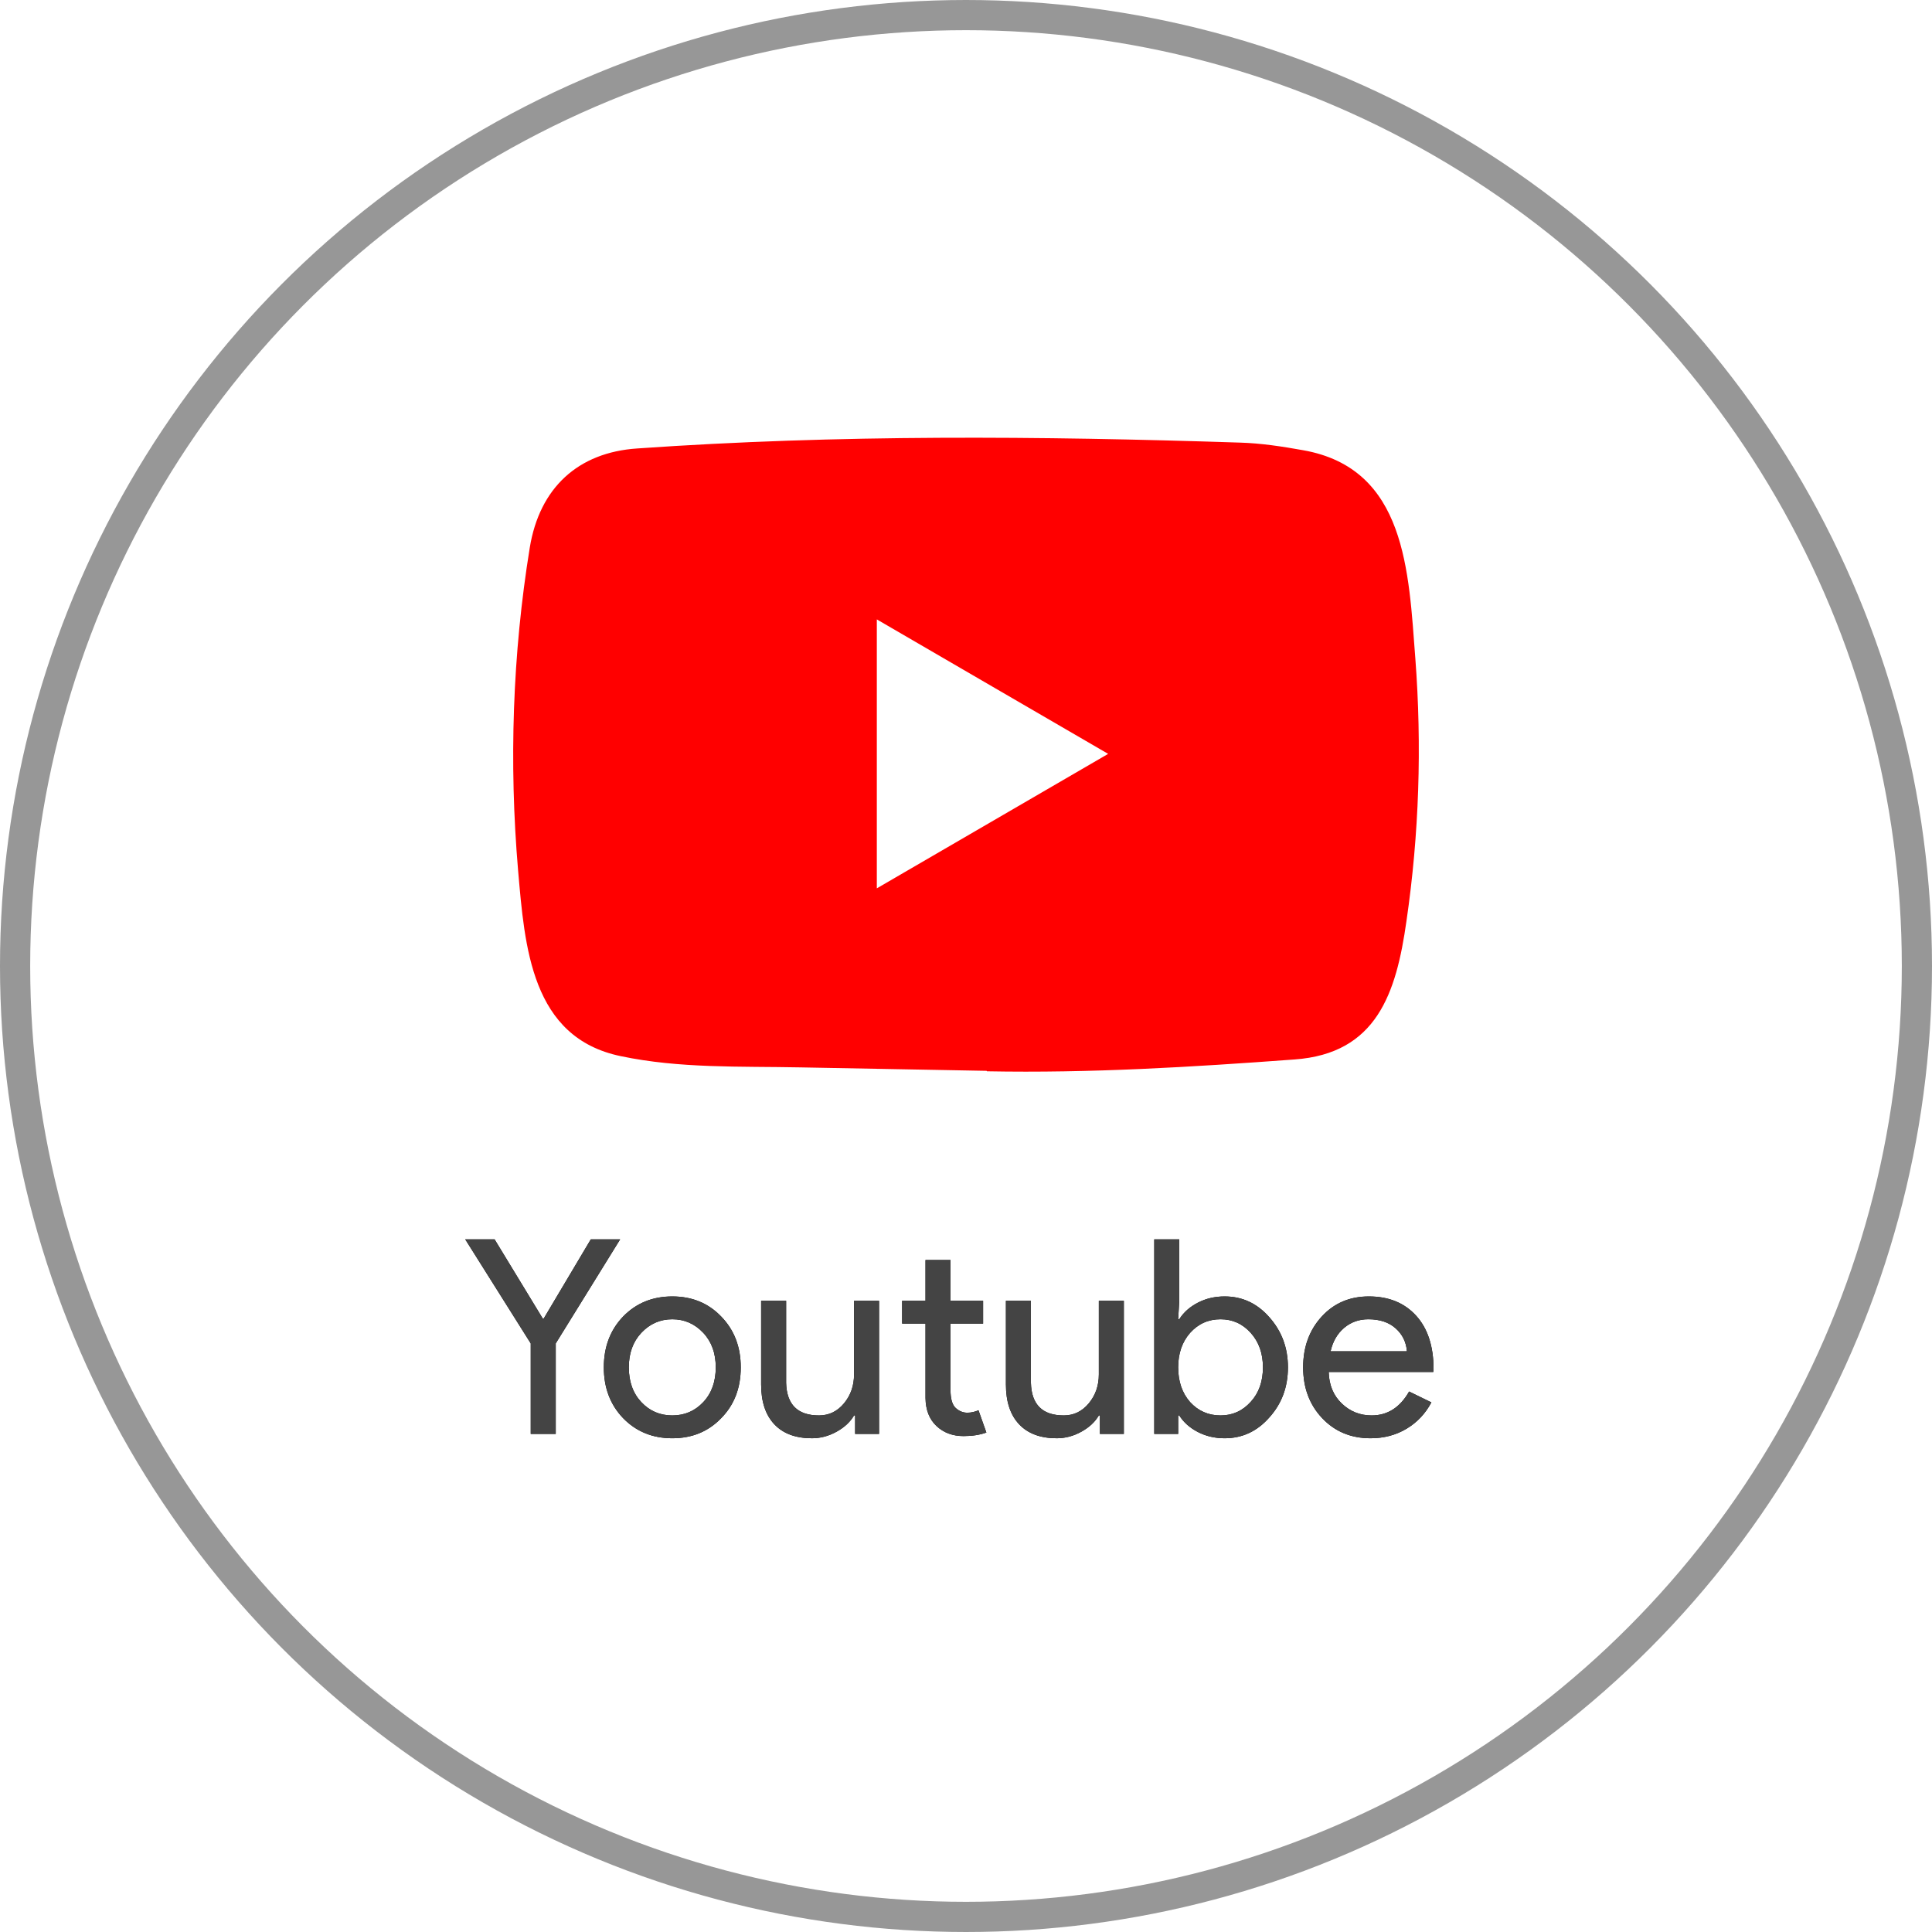
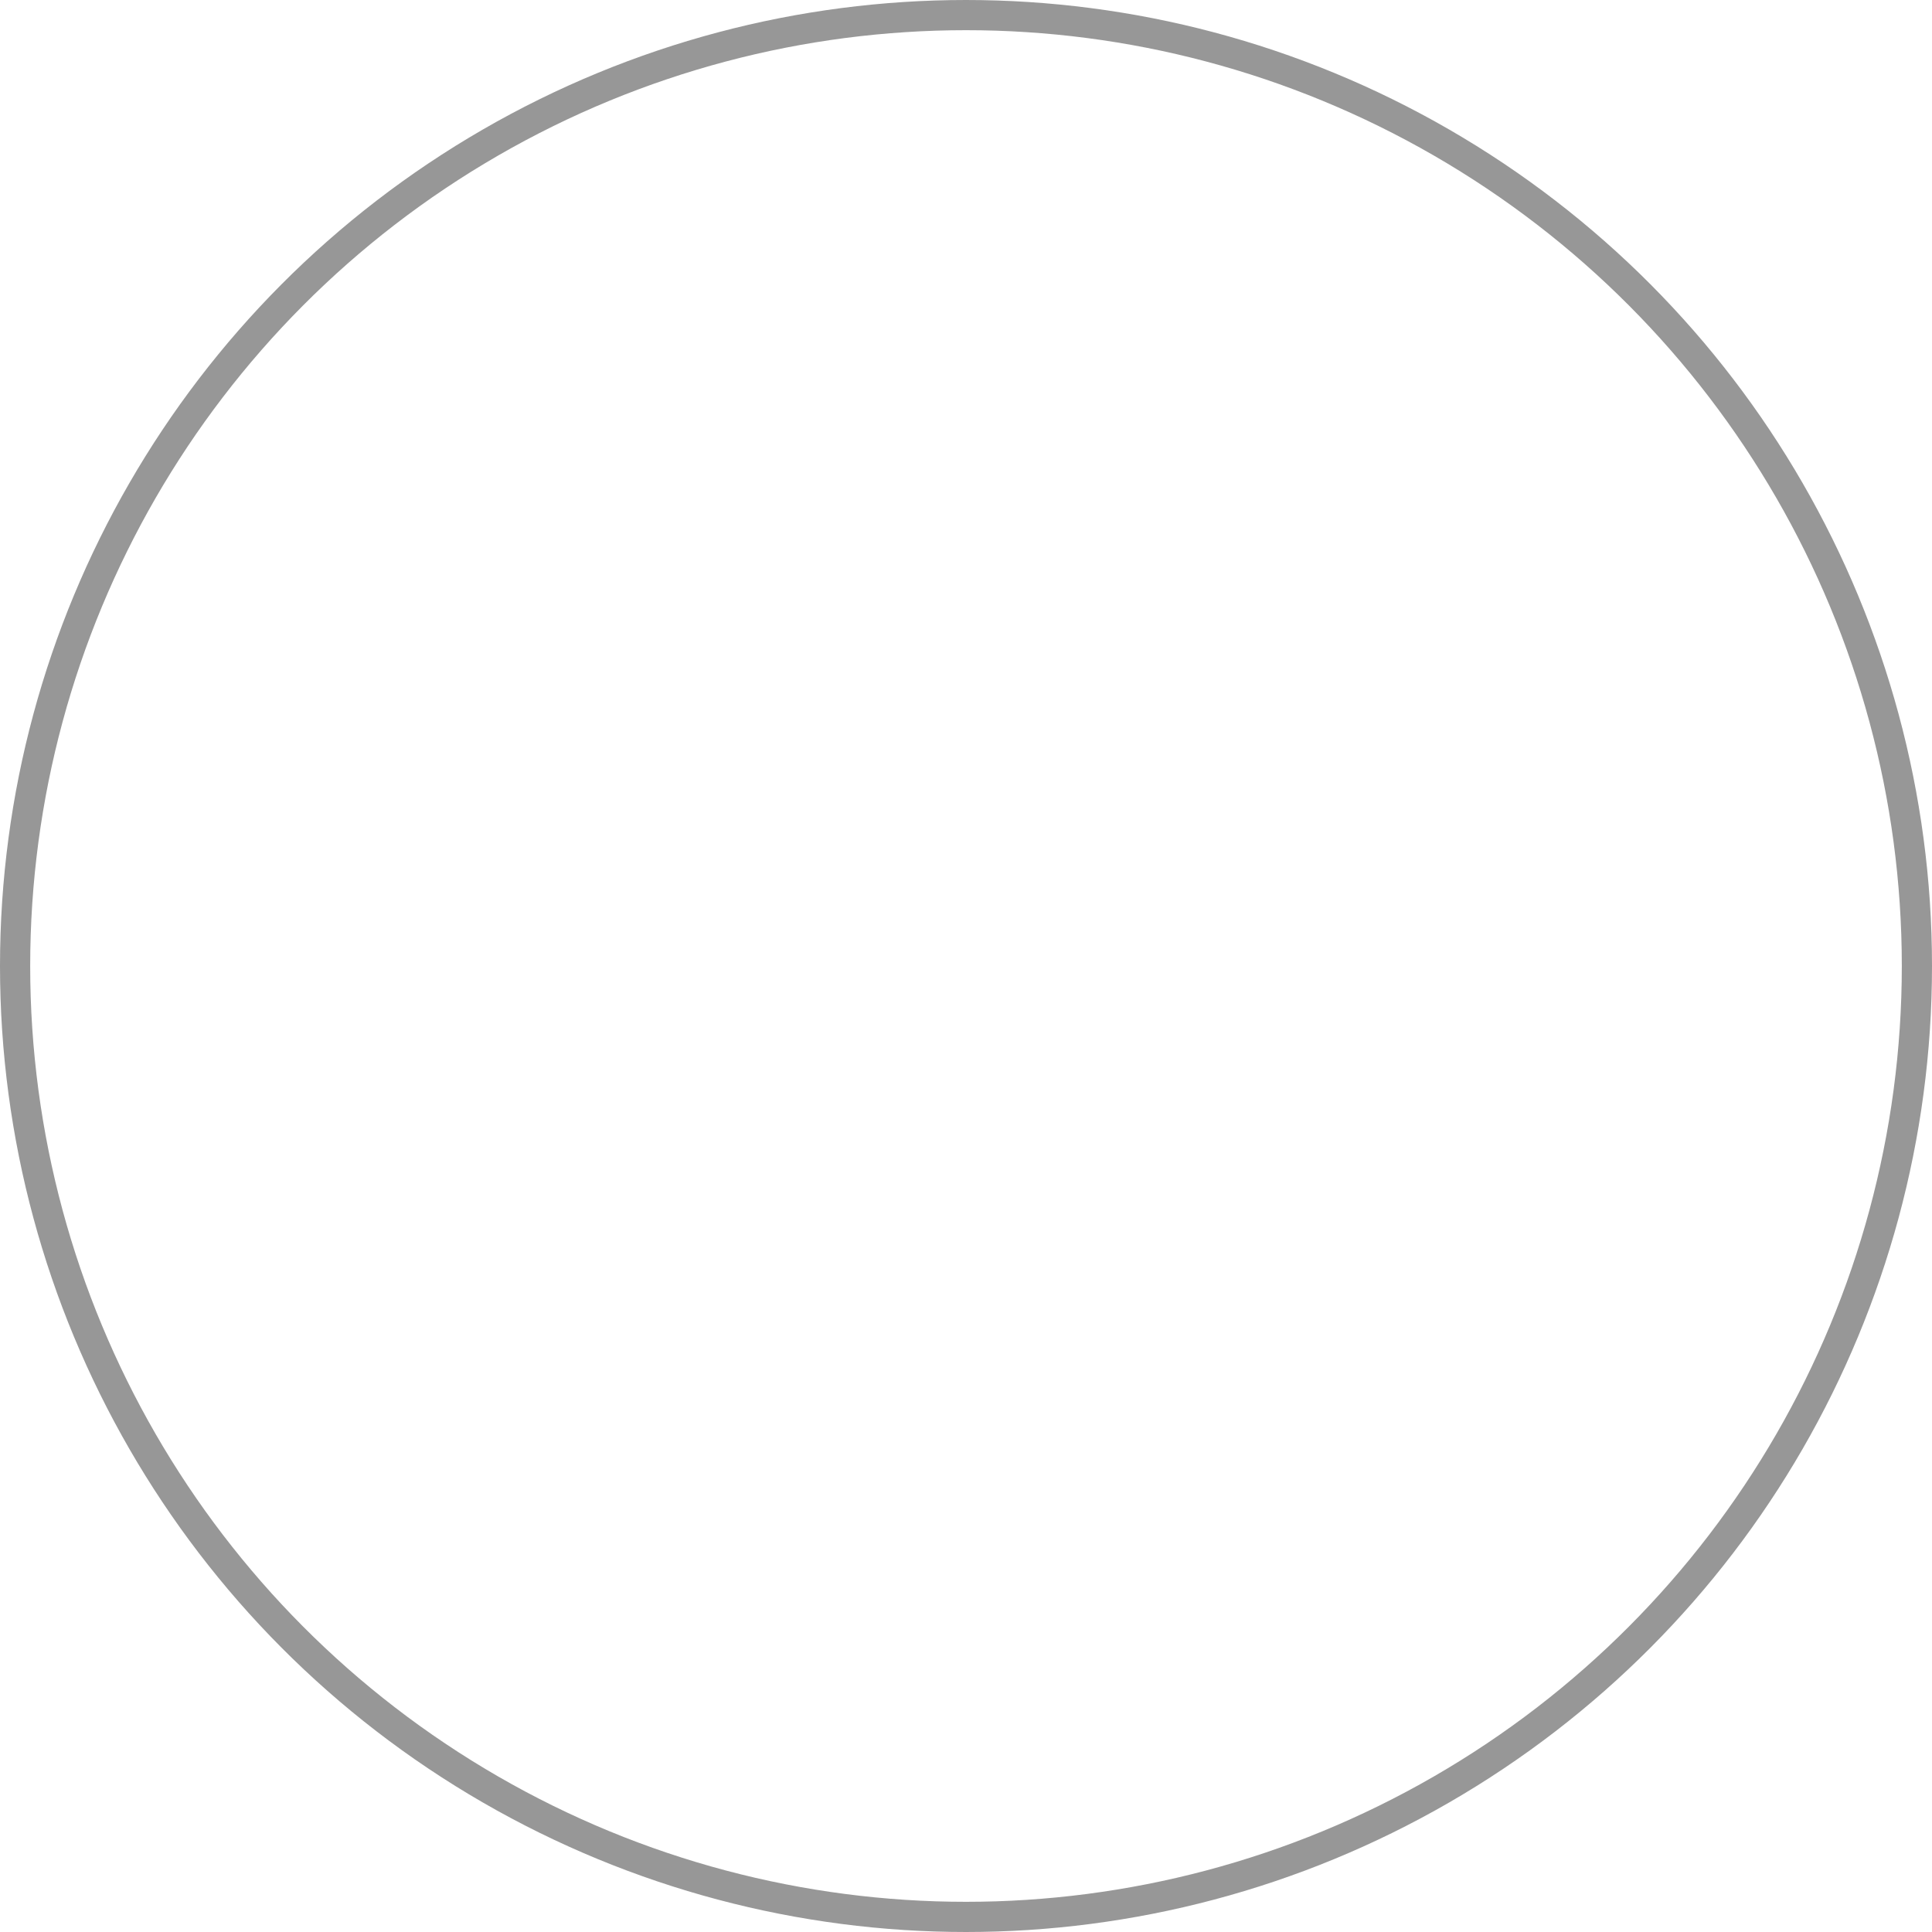
<svg xmlns="http://www.w3.org/2000/svg" xmlns:xlink="http://www.w3.org/1999/xlink" width="128px" height="128px" viewBox="0 0 128 128" version="1.1">
  <title>Group 18</title>
  <defs>
-     <path d="M6.819,17 L6.819,11.006 L11.085,4.112 L9.141,4.112 L6.027,9.35 L5.955,9.35 L2.769,4.112 L0.825,4.112 L5.163,11.006 L5.163,17 L6.819,17 Z M14.541,17.288 C15.849,17.288 16.929,16.844 17.781,15.956 C18.645,15.08 19.077,13.958 19.077,12.59 C19.077,11.234 18.645,10.112 17.781,9.224 C16.929,8.336 15.849,7.892 14.541,7.892 C13.233,7.892 12.147,8.336 11.283,9.224 C10.431,10.112 10.005,11.234 10.005,12.59 C10.005,13.946 10.431,15.068 11.283,15.956 C12.147,16.844 13.233,17.288 14.541,17.288 Z M14.541,15.776 C13.725,15.776 13.041,15.482 12.489,14.894 C11.937,14.306 11.661,13.538 11.661,12.59 C11.661,11.654 11.937,10.892 12.489,10.304 C13.053,9.704 13.737,9.404 14.541,9.404 C15.345,9.404 16.029,9.704 16.593,10.304 C17.145,10.892 17.421,11.654 17.421,12.59 C17.421,13.538 17.145,14.306 16.593,14.894 C16.041,15.482 15.357,15.776 14.541,15.776 Z M23.793,17.288 C24.357,17.288 24.9,17.144 25.422,16.856 C25.944,16.568 26.331,16.208 26.583,15.776 L26.583,15.776 L26.655,15.776 L26.655,17 L28.239,17 L28.239,8.18 L26.583,8.18 L26.583,13.058 C26.583,13.802 26.361,14.441 25.917,14.975 C25.473,15.509 24.921,15.776 24.261,15.776 C22.845,15.776 22.119,15.056 22.083,13.616 L22.083,13.616 L22.083,8.18 L20.427,8.18 L20.427,13.724 C20.427,14.864 20.718,15.743 21.3,16.361 C21.882,16.979 22.713,17.288 23.793,17.288 Z M33.837,17.144 C34.413,17.144 34.917,17.066 35.349,16.91 L35.349,16.91 L34.827,15.434 C34.719,15.482 34.602,15.521 34.476,15.551 C34.35,15.581 34.221,15.596 34.089,15.596 C33.801,15.596 33.543,15.491 33.315,15.281 C33.087,15.071 32.973,14.672 32.973,14.084 L32.973,14.084 L32.973,9.692 L35.133,9.692 L35.133,8.18 L32.973,8.18 L32.973,5.48 L31.317,5.48 L31.317,8.18 L29.769,8.18 L29.769,9.692 L31.317,9.692 L31.317,14.624 C31.329,15.416 31.572,16.034 32.046,16.478 C32.52,16.922 33.117,17.144 33.837,17.144 Z M40.011,17.288 C40.575,17.288 41.118,17.144 41.64,16.856 C42.162,16.568 42.549,16.208 42.801,15.776 L42.801,15.776 L42.873,15.776 L42.873,17 L44.457,17 L44.457,8.18 L42.801,8.18 L42.801,13.058 C42.801,13.802 42.579,14.441 42.135,14.975 C41.691,15.509 41.139,15.776 40.479,15.776 C39.063,15.776 38.337,15.056 38.301,13.616 L38.301,13.616 L38.301,8.18 L36.645,8.18 L36.645,13.724 C36.645,14.864 36.936,15.743 37.518,16.361 C38.1,16.979 38.931,17.288 40.011,17.288 Z M51.135,17.288 C52.299,17.288 53.283,16.832 54.087,15.92 C54.915,15.008 55.329,13.898 55.329,12.59 C55.329,11.294 54.915,10.184 54.087,9.26 C53.283,8.348 52.299,7.892 51.135,7.892 C50.487,7.892 49.896,8.03 49.362,8.306 C48.828,8.582 48.417,8.948 48.129,9.404 L48.129,9.404 L48.057,9.404 L48.129,8.18 L48.129,4.112 L46.473,4.112 L46.473,17 L48.057,17 L48.057,15.776 L48.129,15.776 C48.417,16.232 48.828,16.598 49.362,16.874 C49.896,17.15 50.487,17.288 51.135,17.288 Z M50.865,15.776 C50.061,15.776 49.389,15.482 48.849,14.894 C48.321,14.294 48.057,13.526 48.057,12.59 C48.057,11.666 48.321,10.904 48.849,10.304 C49.389,9.704 50.061,9.404 50.865,9.404 C51.657,9.404 52.323,9.704 52.863,10.304 C53.403,10.904 53.673,11.666 53.673,12.59 C53.673,13.526 53.403,14.288 52.863,14.876 C52.323,15.476 51.657,15.776 50.865,15.776 Z M60.801,17.288 C61.689,17.288 62.484,17.078 63.186,16.658 C63.888,16.238 64.437,15.656 64.833,14.912 L64.833,14.912 L63.357,14.192 C62.757,15.248 61.929,15.776 60.873,15.776 C60.105,15.776 59.445,15.512 58.893,14.984 C58.341,14.456 58.053,13.76 58.029,12.896 L58.029,12.896 L64.959,12.896 L64.977,12.716 C64.977,11.192 64.59,10.007 63.816,9.161 C63.042,8.315 62.001,7.892 60.693,7.892 C59.421,7.892 58.377,8.339 57.561,9.233 C56.745,10.127 56.337,11.246 56.337,12.59 C56.337,13.946 56.757,15.068 57.597,15.956 C58.437,16.844 59.505,17.288 60.801,17.288 Z M63.213,11.528 L58.155,11.528 C58.299,10.88 58.596,10.364 59.046,9.98 C59.496,9.596 60.033,9.404 60.657,9.404 C61.413,9.404 62.016,9.605 62.466,10.007 C62.916,10.409 63.165,10.916 63.213,11.528 L63.213,11.528 Z" id="path-1" />
-   </defs>
+     </defs>
  <g id="Page-1" stroke="none" stroke-width="1" fill="none" fill-rule="evenodd">
    <g id="Desktop-HD" transform="translate(-674, -1344)">
      <g id="Group-10" transform="translate(167, 1343)">
        <g id="Group-9" transform="translate(191, 0)">
          <g id="Group-18" transform="translate(316, 1)">
            <g id="youtube" transform="translate(30, 29)" fill-rule="nonzero">
              <g id="Youtube" transform="translate(0, 49)">
                <use fill="#000000" xlink:href="#path-1" />
                <use fill="#444444" xlink:href="#path-1" />
              </g>
              <g id="youtube-3" transform="translate(4, 0)" fill="#FF0000">
-                 <path d="M31.329,41.945 L19.02,41.717 C15.034,41.638 11.038,41.796 7.131,40.974 C1.187,39.745 0.766,33.72 0.325,28.666 C-0.282,21.561 -0.047,14.326 1.099,7.28 C1.746,3.327 4.291,0.968 8.228,0.711 C21.517,-0.221 34.894,-0.11 48.154,0.324 C49.554,0.364 50.964,0.582 52.345,0.83 C59.161,2.039 59.327,8.867 59.769,14.615 C60.21,20.422 60.023,26.259 59.181,32.026 C58.506,36.802 57.213,40.806 51.757,41.193 C44.921,41.698 38.243,42.105 31.388,41.976 C31.388,41.945 31.349,41.945 31.329,41.945 Z M24.092,29.855 C29.244,26.862 34.297,23.919 39.418,20.946 C34.257,17.953 29.214,15.01 24.092,12.037 L24.092,29.855 Z" id="Shape" />
-               </g>
+                 </g>
            </g>
            <circle id="Oval" stroke="#979797" stroke-width="2" cx="64" cy="64" r="63" />
          </g>
        </g>
      </g>
    </g>
  </g>
</svg>